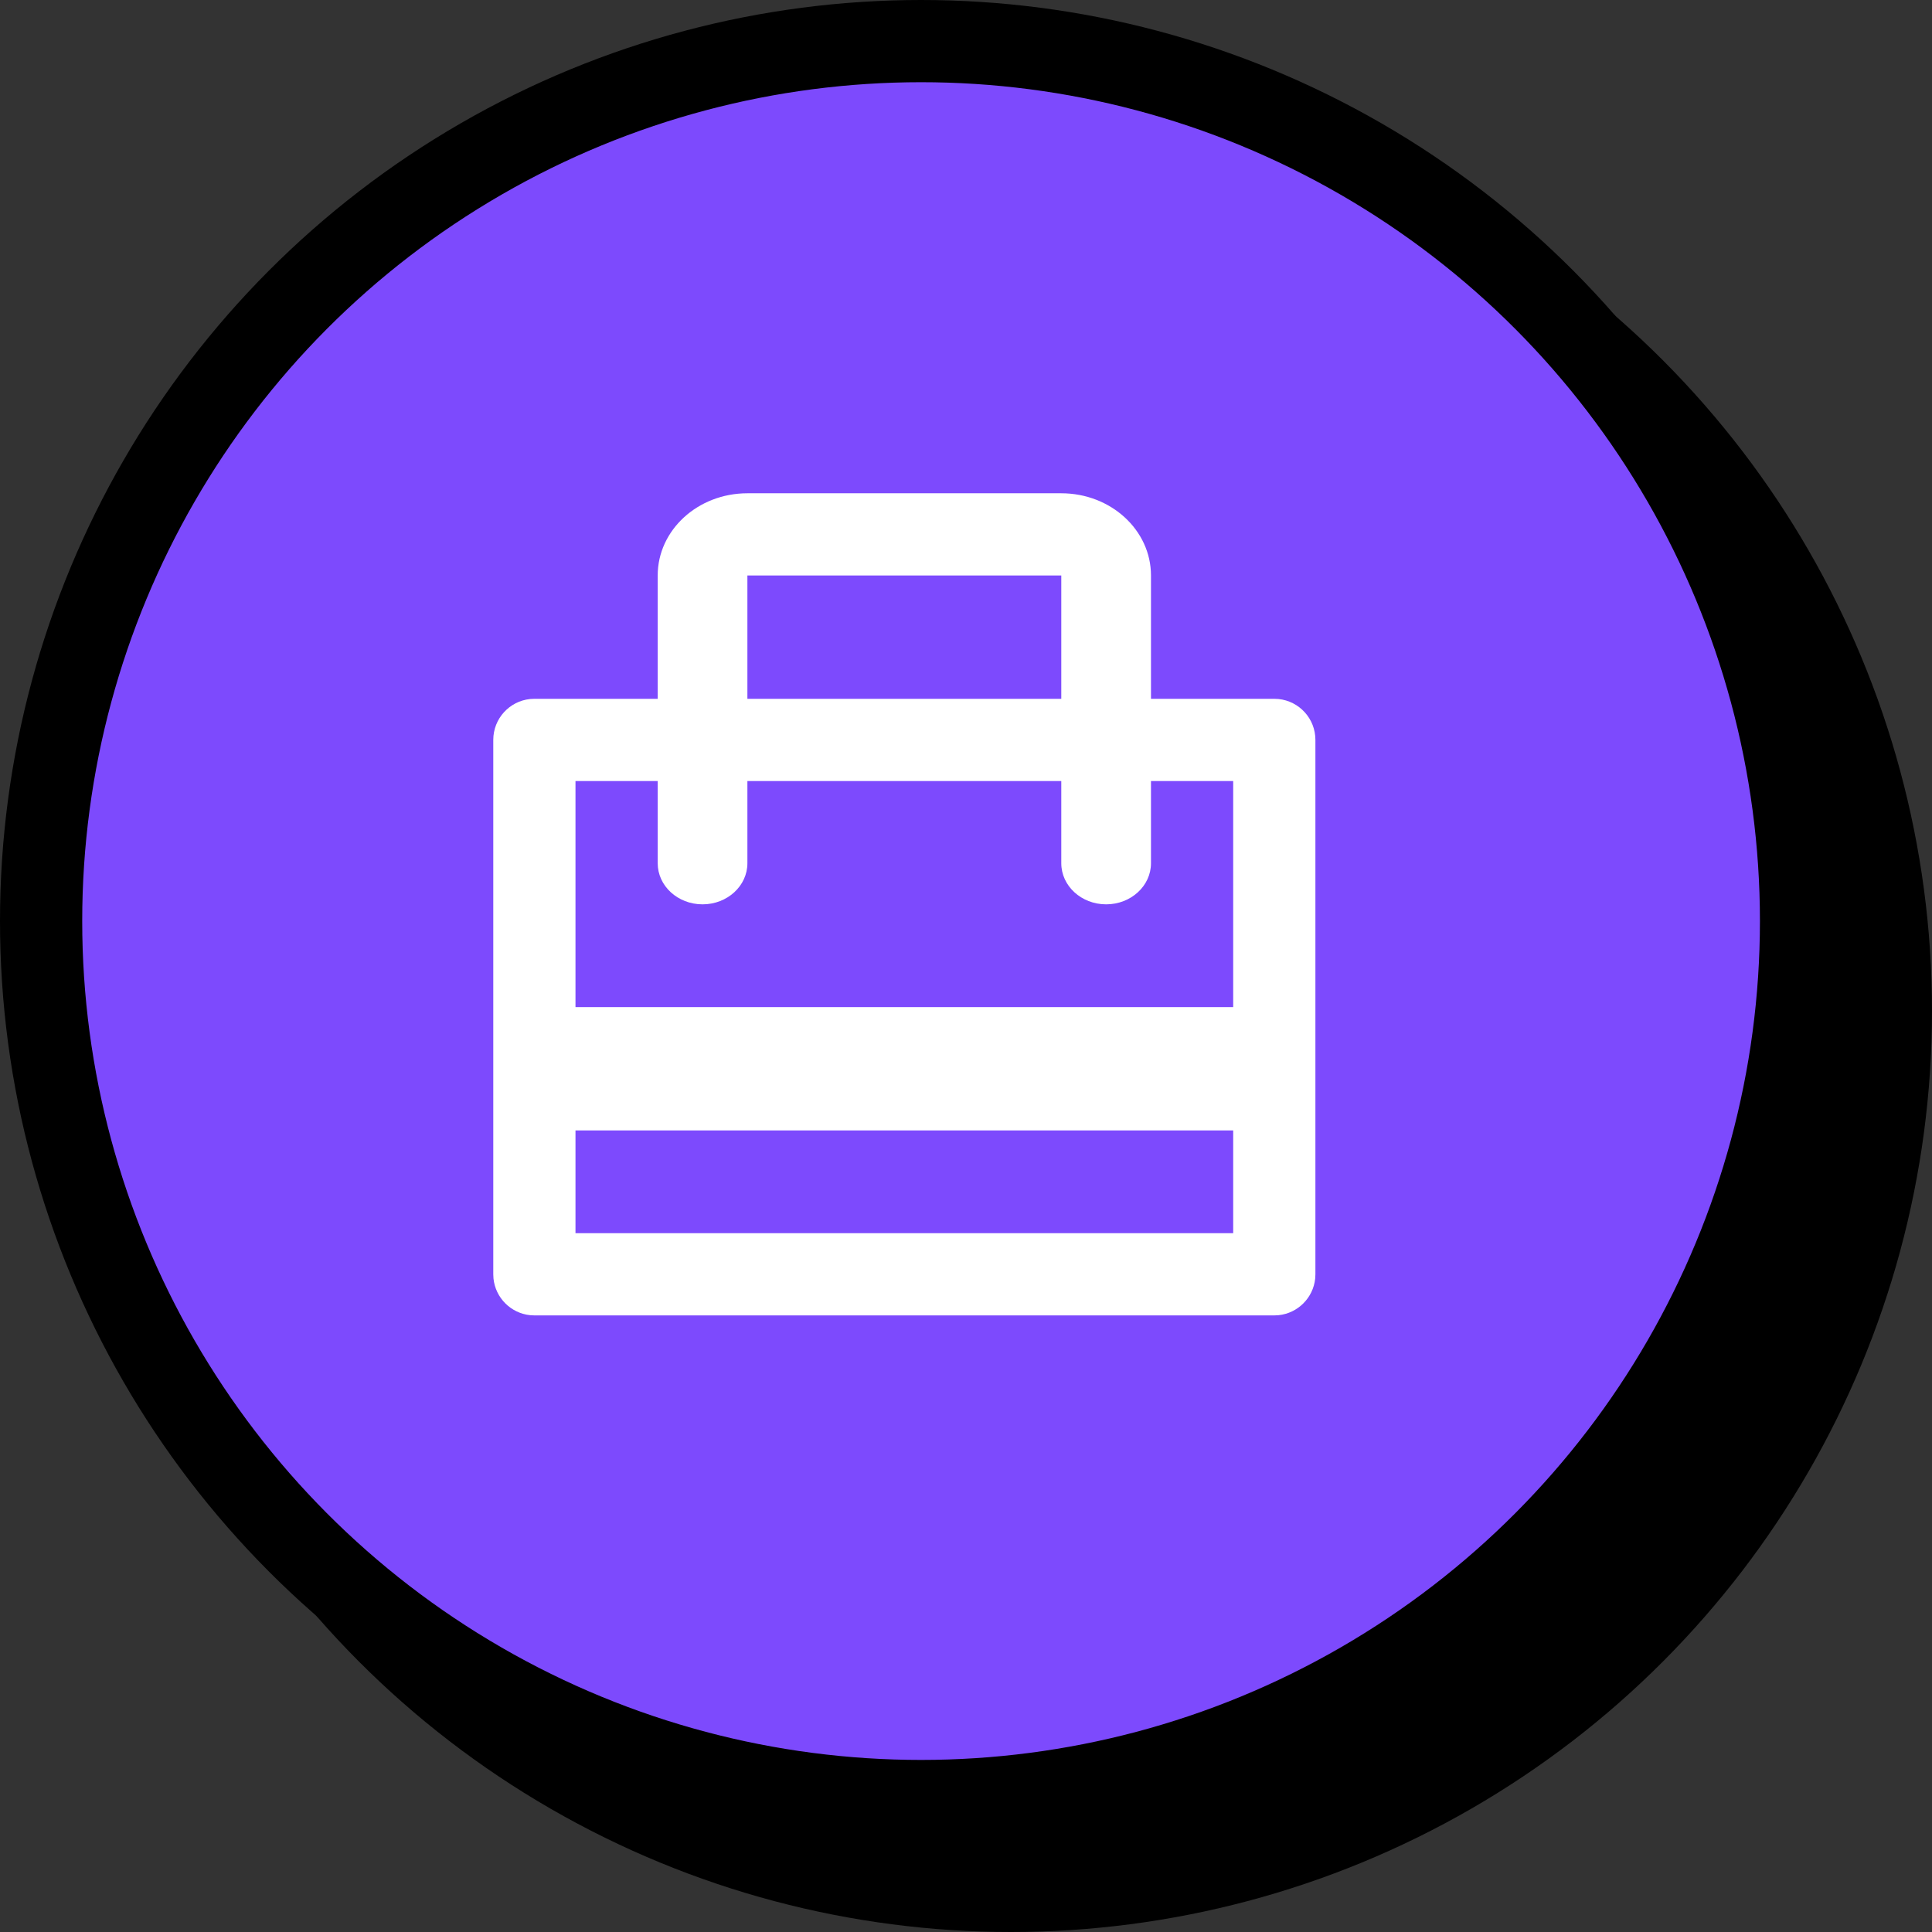
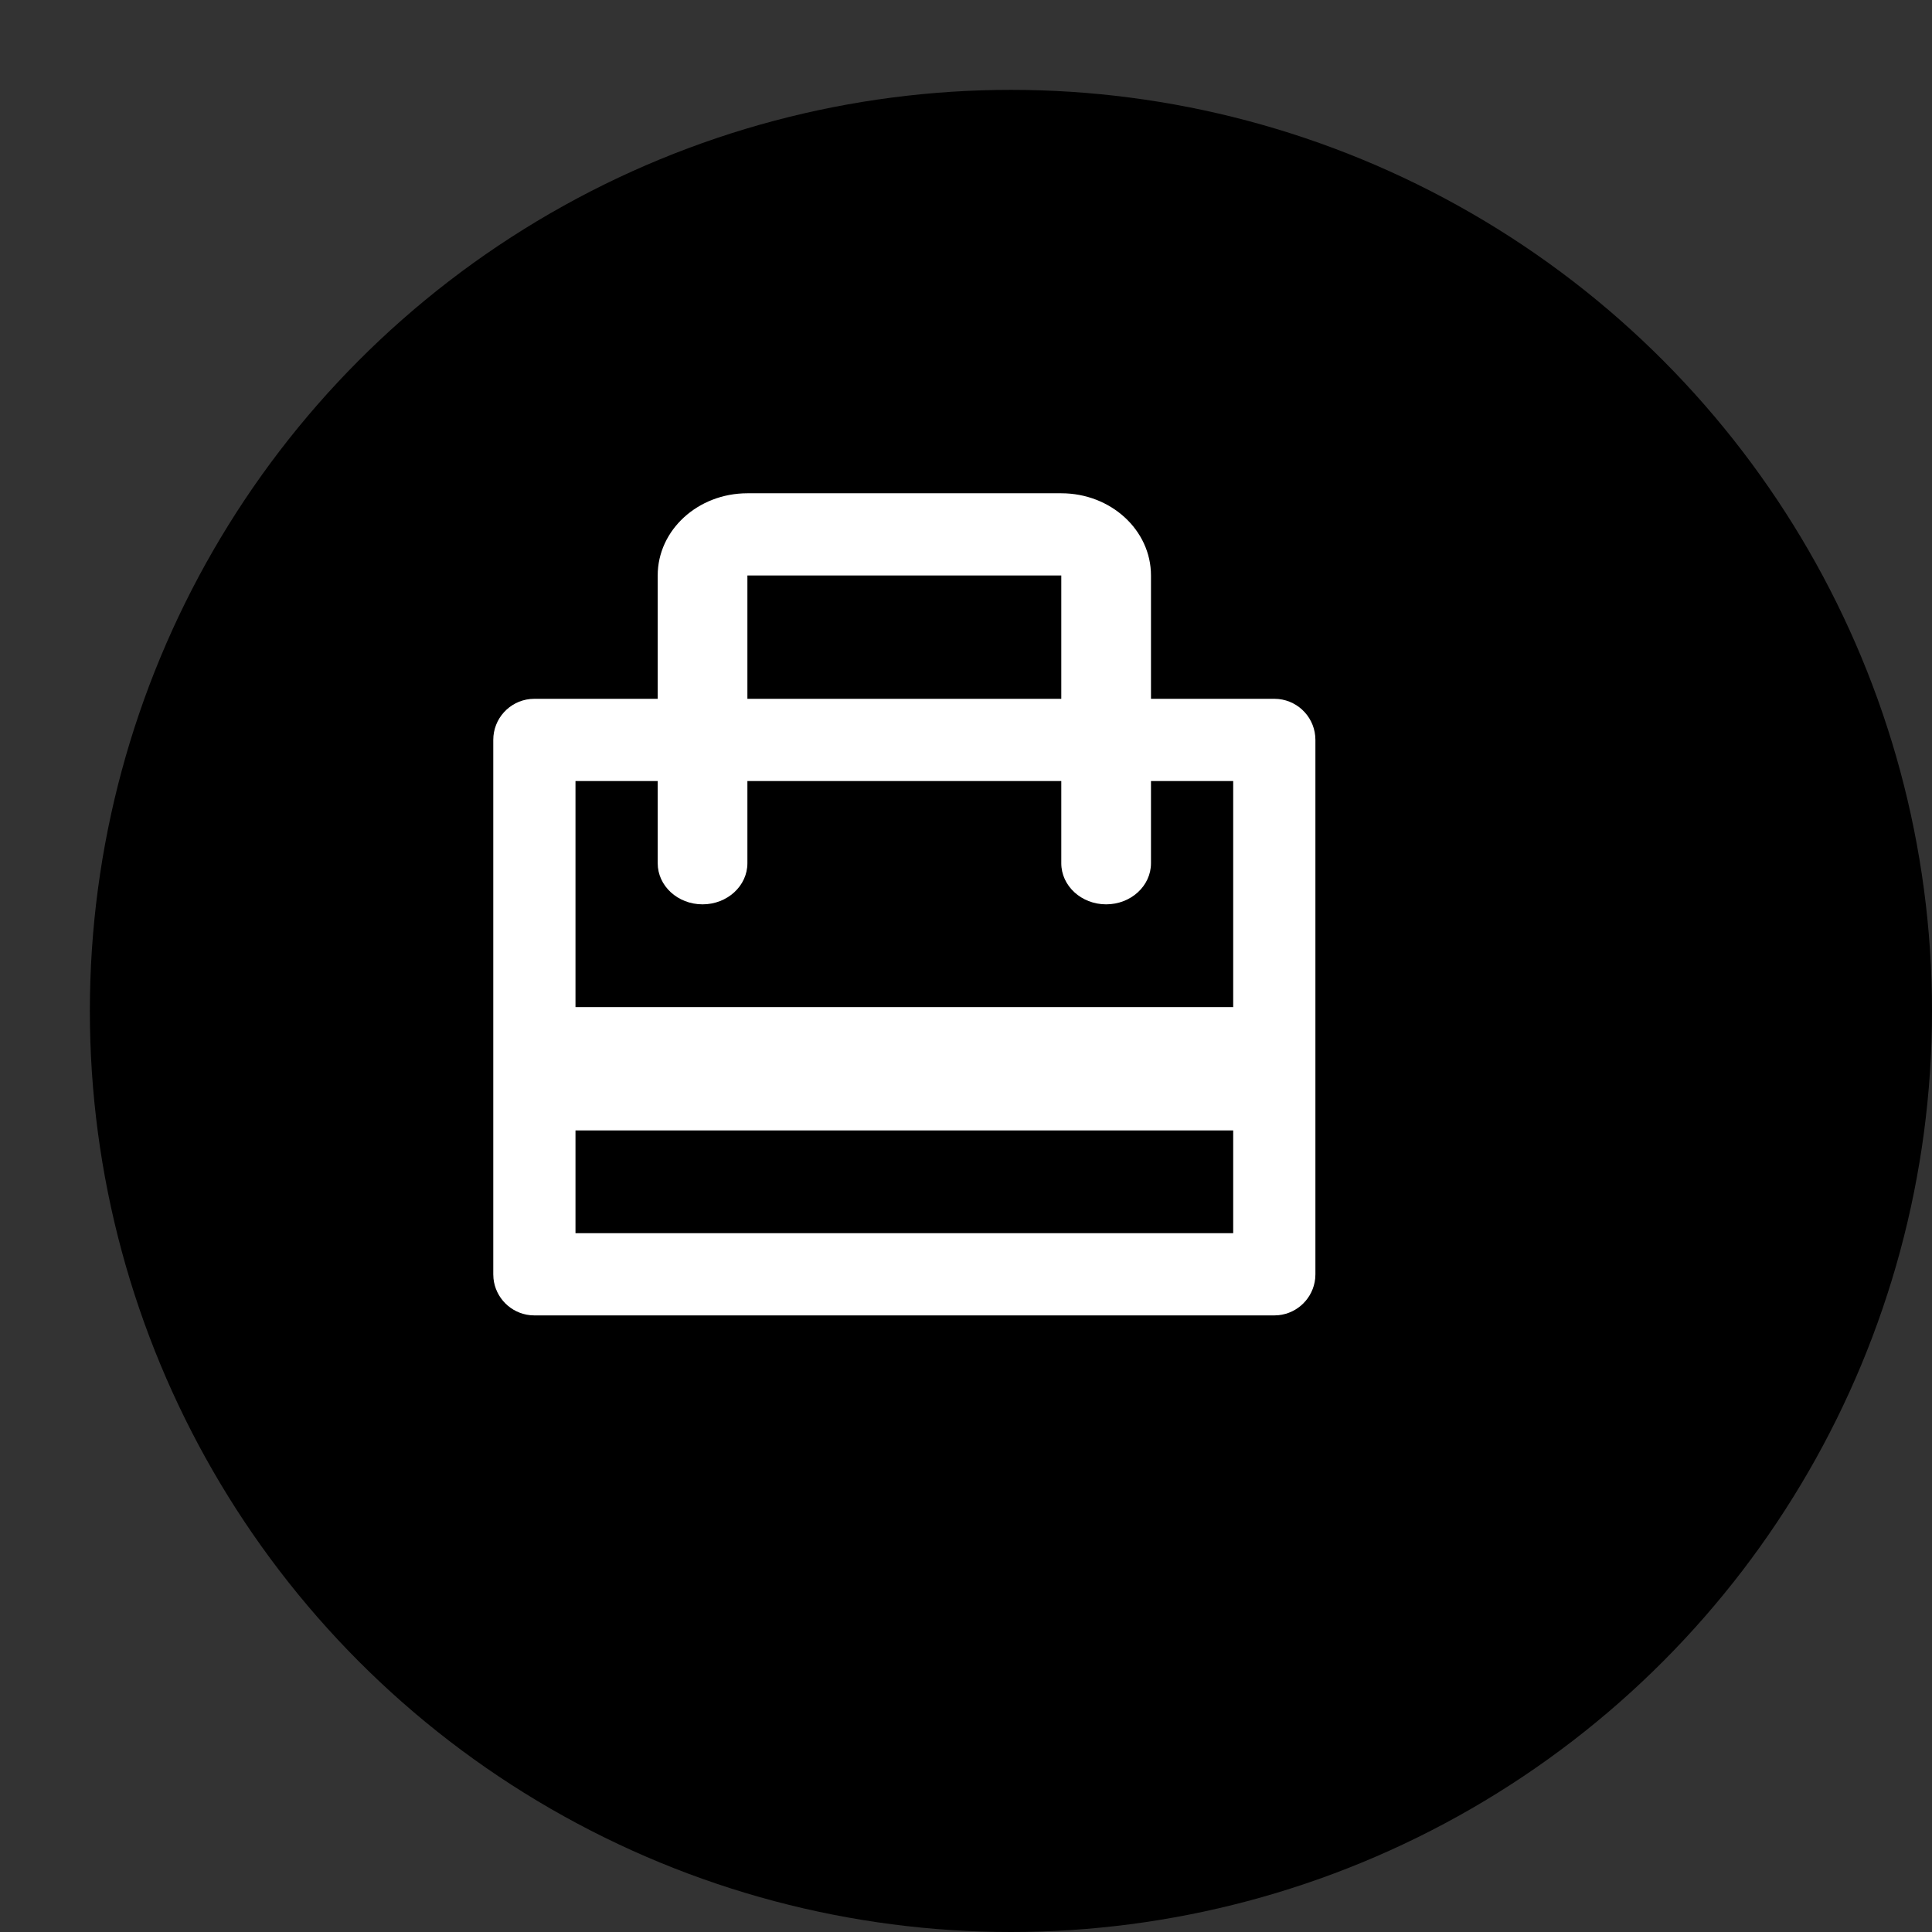
<svg xmlns="http://www.w3.org/2000/svg" fill="none" viewBox="0 0 47 47" height="47" width="47">
  <rect x="0" y="0" width="47" height="47" fill="#333333" stroke="none" />
  <circle fill="black" r="22.407" cy="24.593" cx="24.593" />
-   <circle stroke-width="2" stroke="black" fill="#7D4AFD" r="21.407" cy="22.407" cx="22.407" />
  <path fill="white" d="M14 30H30V19H14V30ZM32 31L31.995 31.102C31.947 31.573 31.573 31.947 31.102 31.995L31 32H13L12.898 31.995C12.427 31.947 12.053 31.573 12.005 31.102L12 31V18C12 17.482 12.393 17.056 12.898 17.005L13 17H31L31.102 17.005C31.607 17.056 32 17.482 32 18V31Z" />
  <path fill="white" d="M25.818 21V14H18.182V21C18.182 21.552 17.693 22 17.091 22C16.488 22 16 21.552 16 21V14C16 12.895 16.977 12 18.182 12H25.818C27.023 12 28 12.895 28 14V21C28 21.552 27.512 22 26.909 22C26.307 22 25.818 21.552 25.818 21Z" />
-   <path fill="white" d="M31.95 24.5V27.5H13.05V24.5H31.95Z" />
+   <path fill="white" d="M31.95 24.5V27.5H13.05V24.5Z" />
</svg>